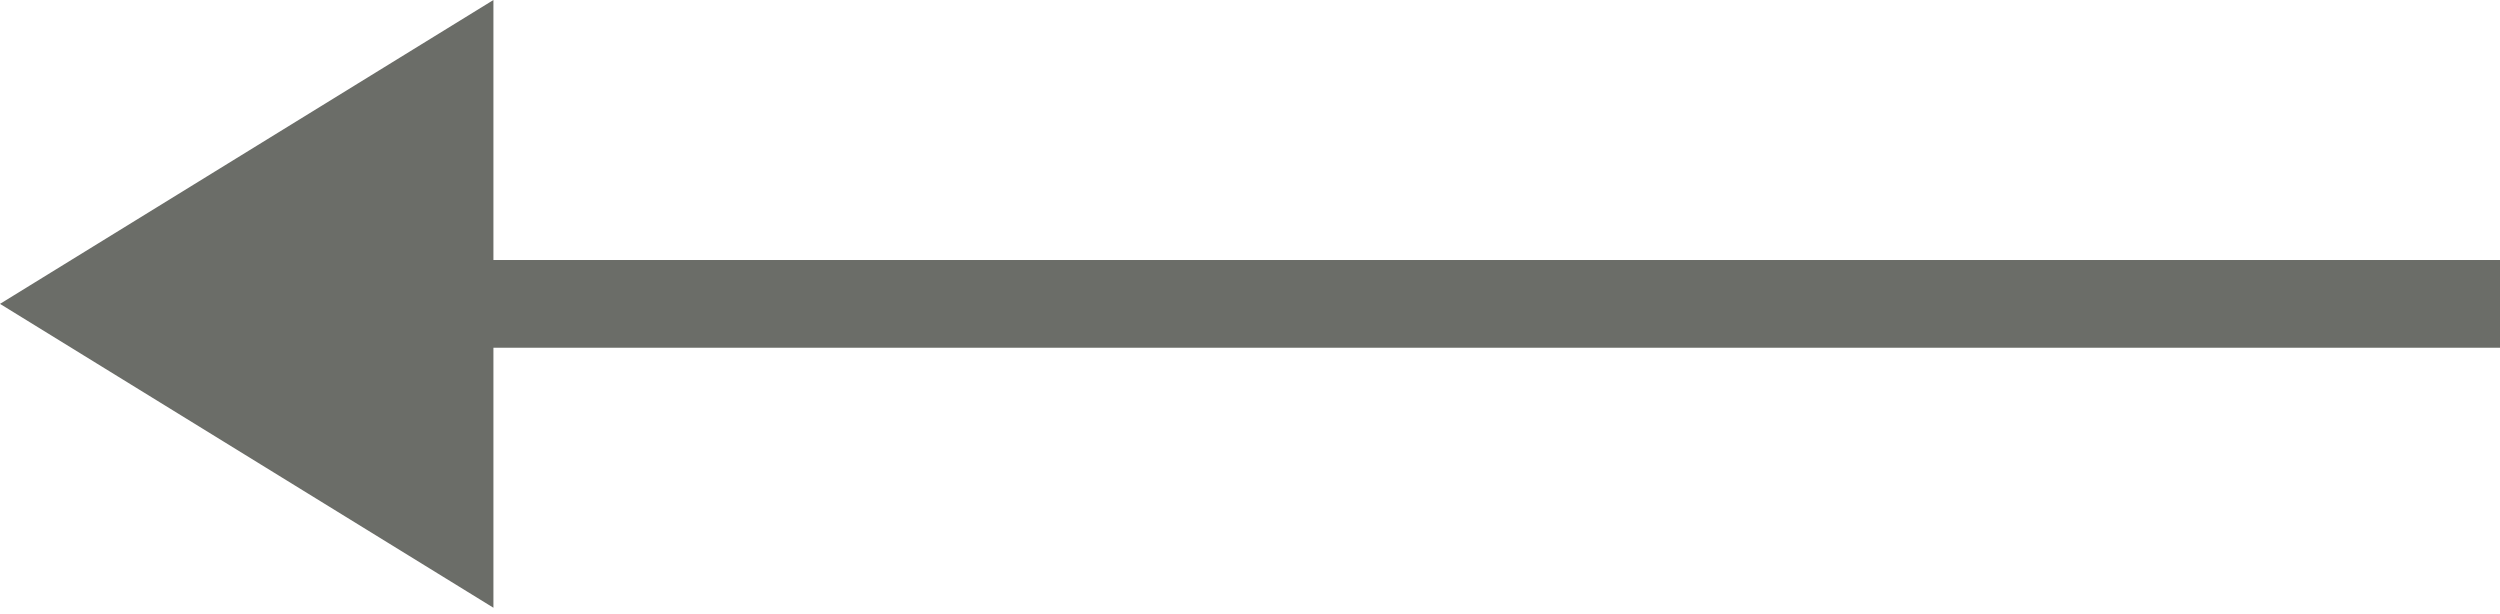
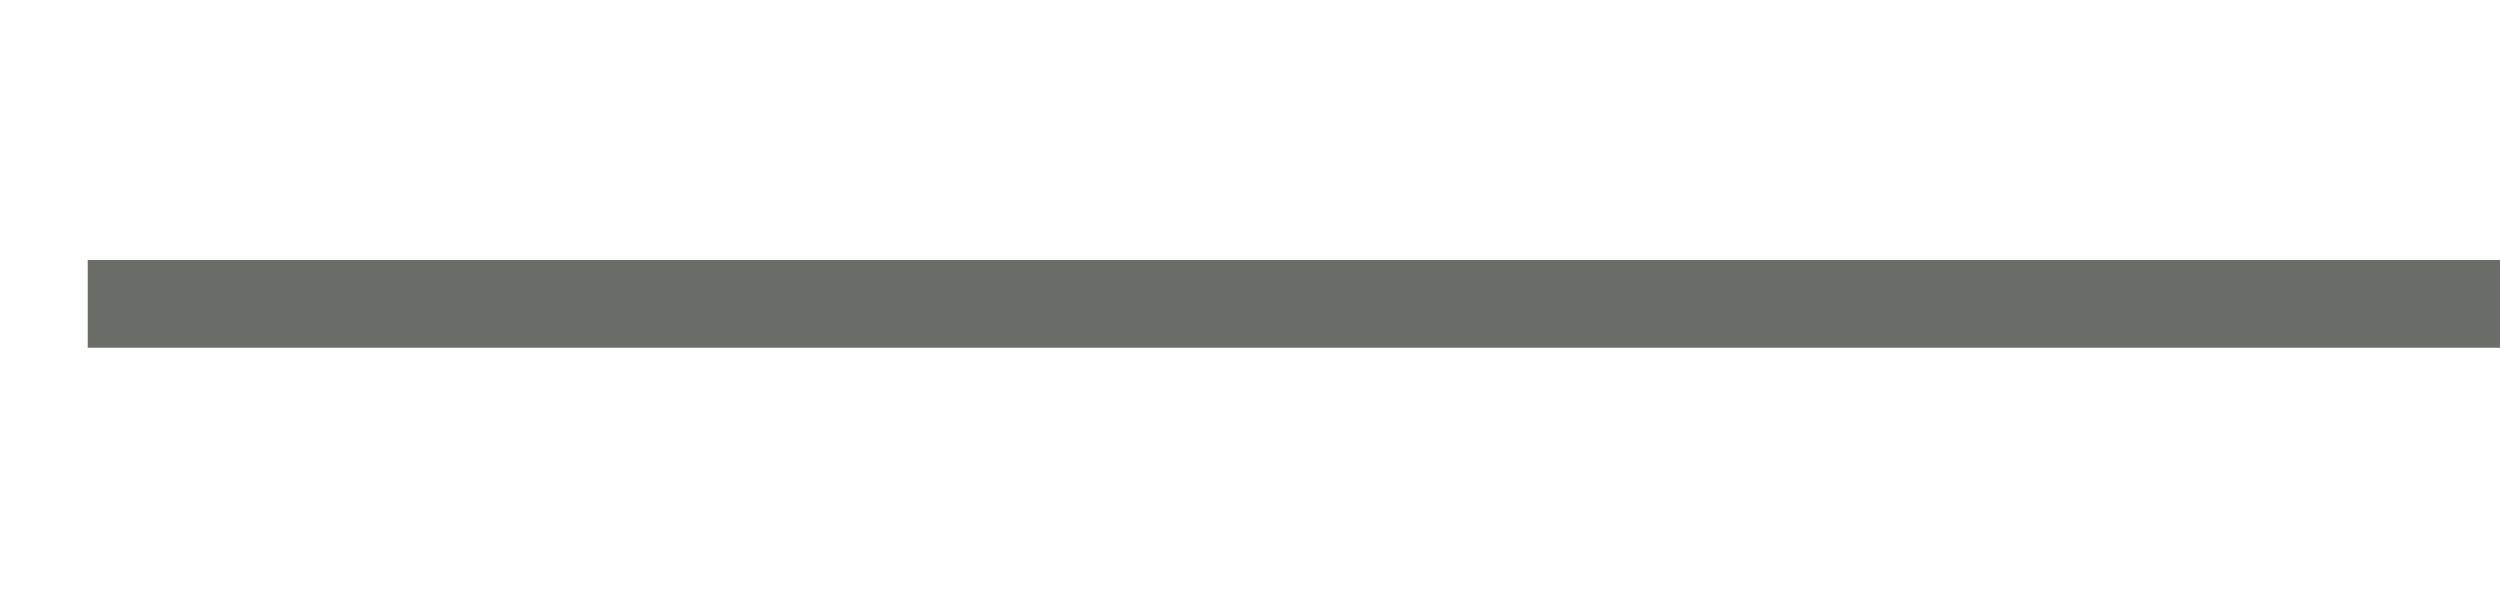
<svg xmlns="http://www.w3.org/2000/svg" width="228" height="56" viewBox="0 0 228 56" fill="none">
-   <path d="M0 27.713L45 0V55.426L0 27.713Z" fill="#6B6D68" />
  <path fill-rule="evenodd" clip-rule="evenodd" d="M228 31.713H8V23.713H228V31.713Z" fill="#6B6D68" />
</svg>